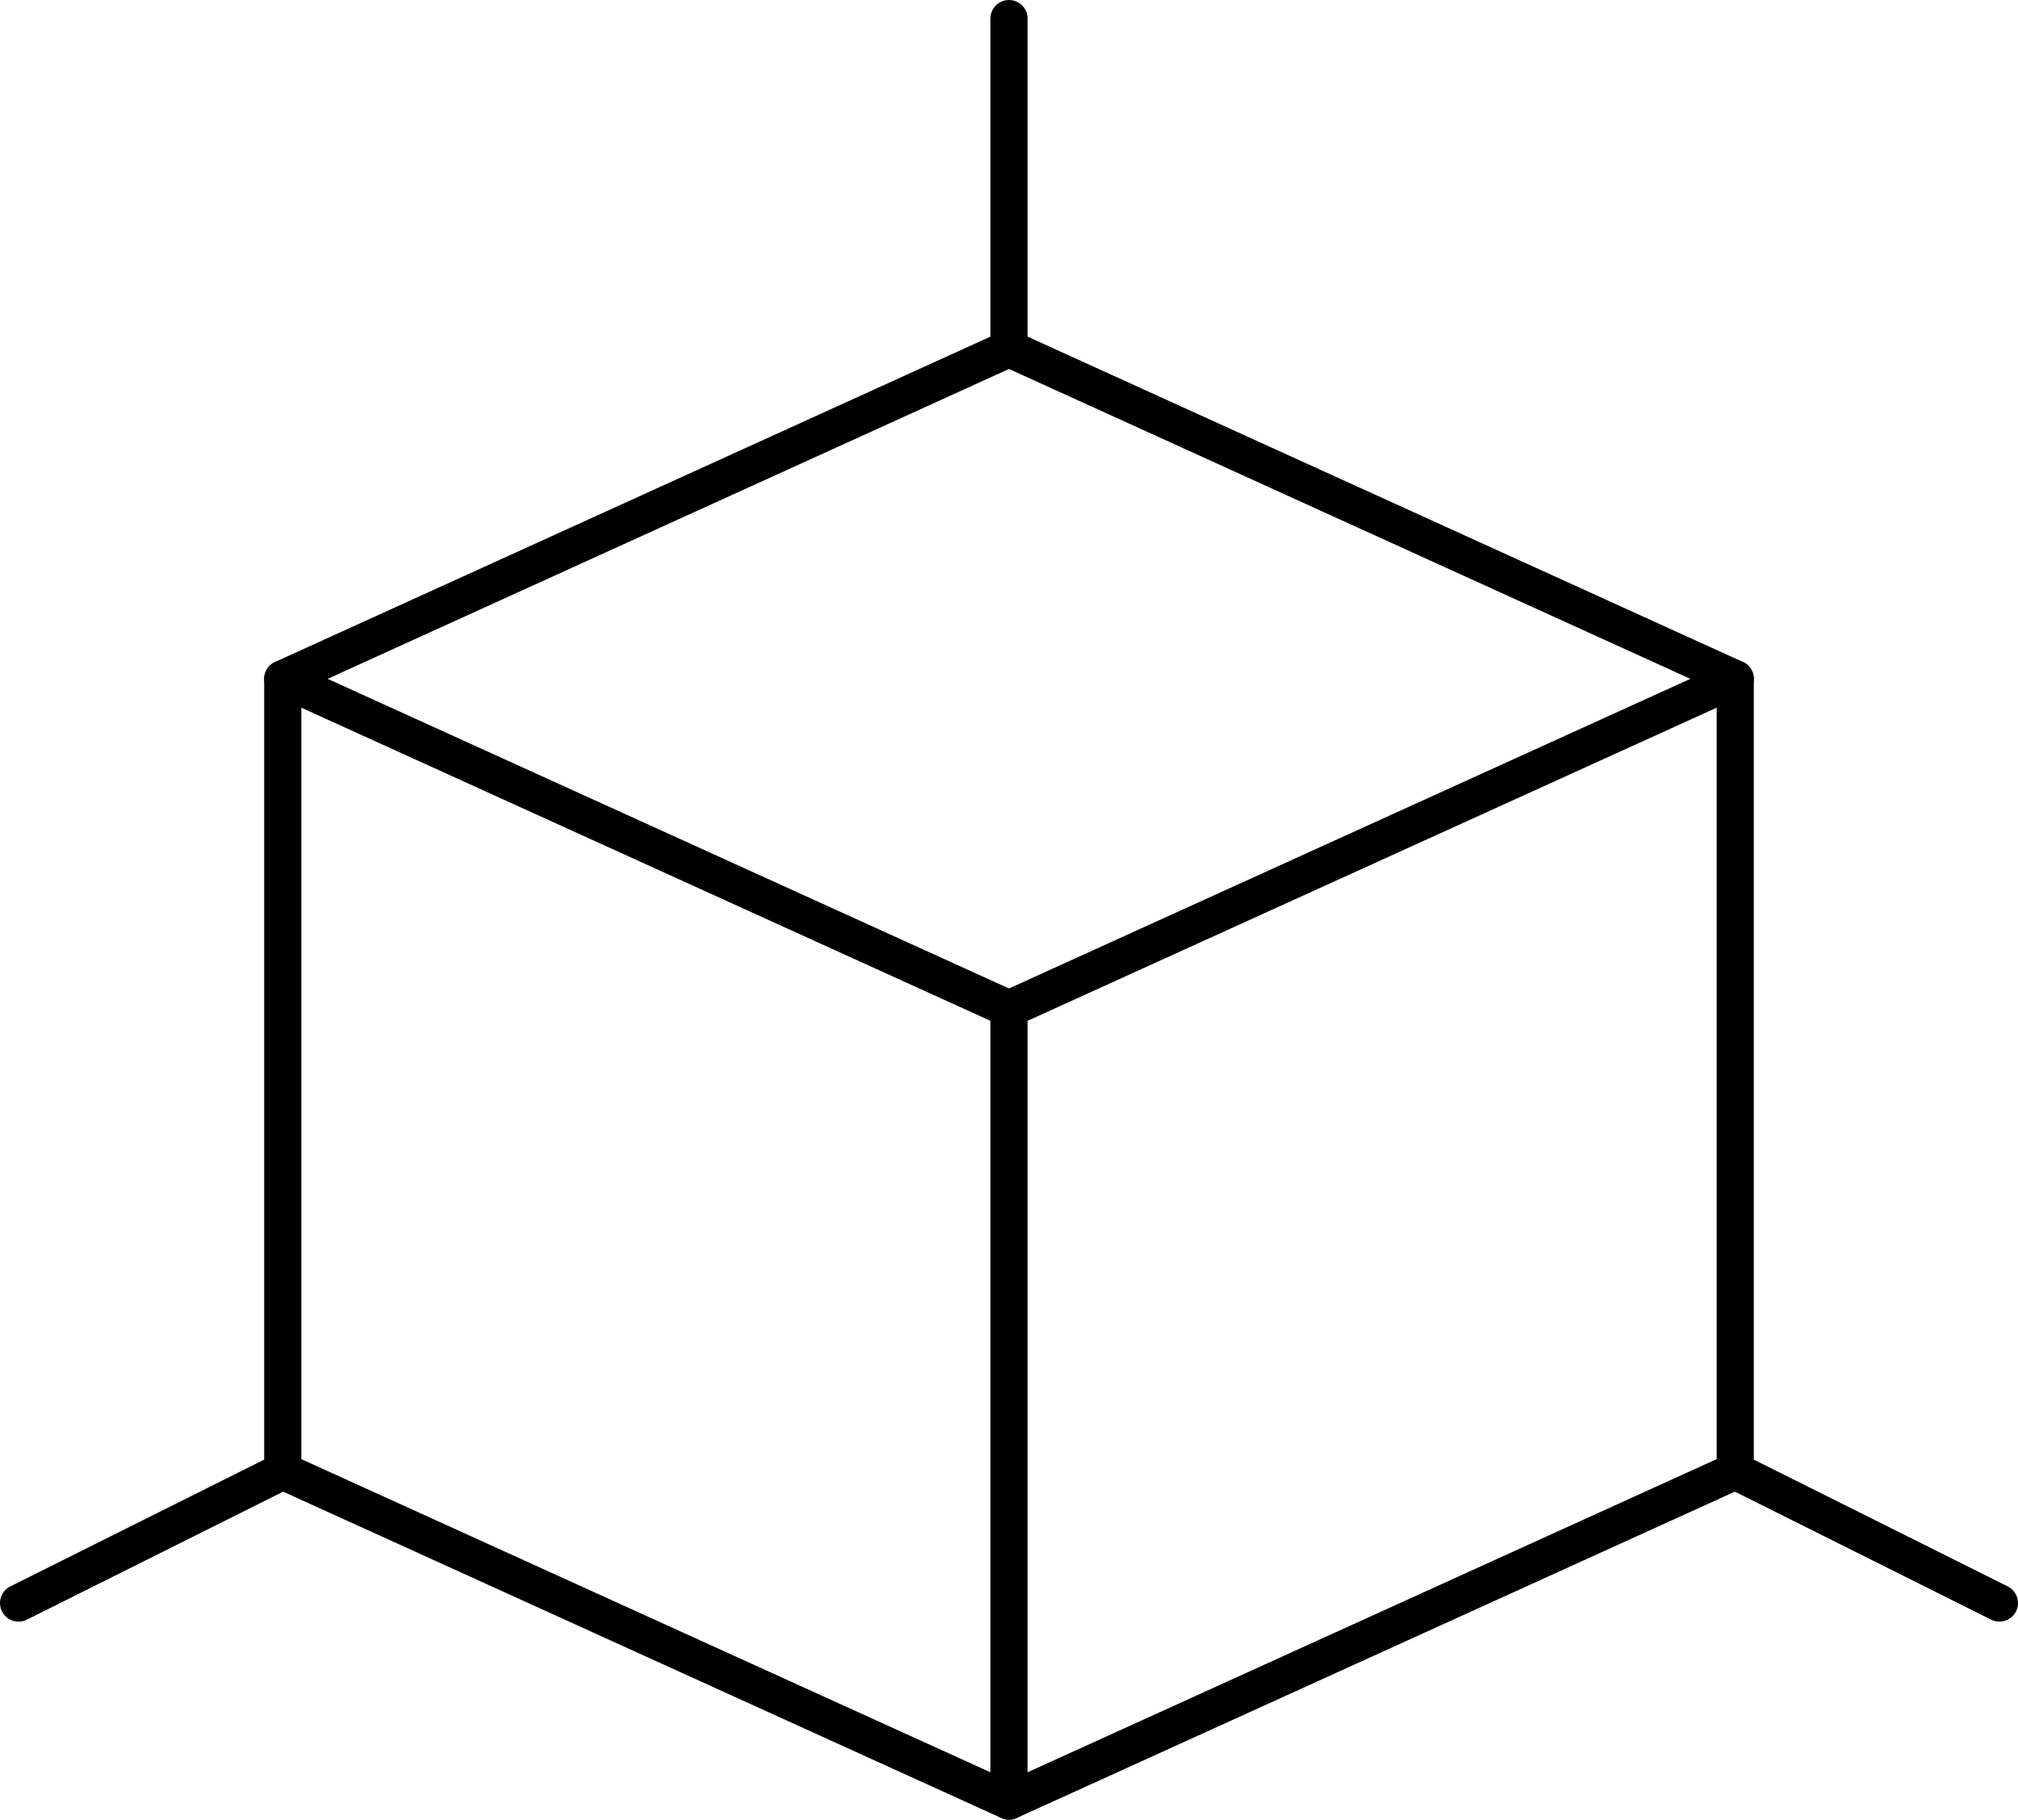
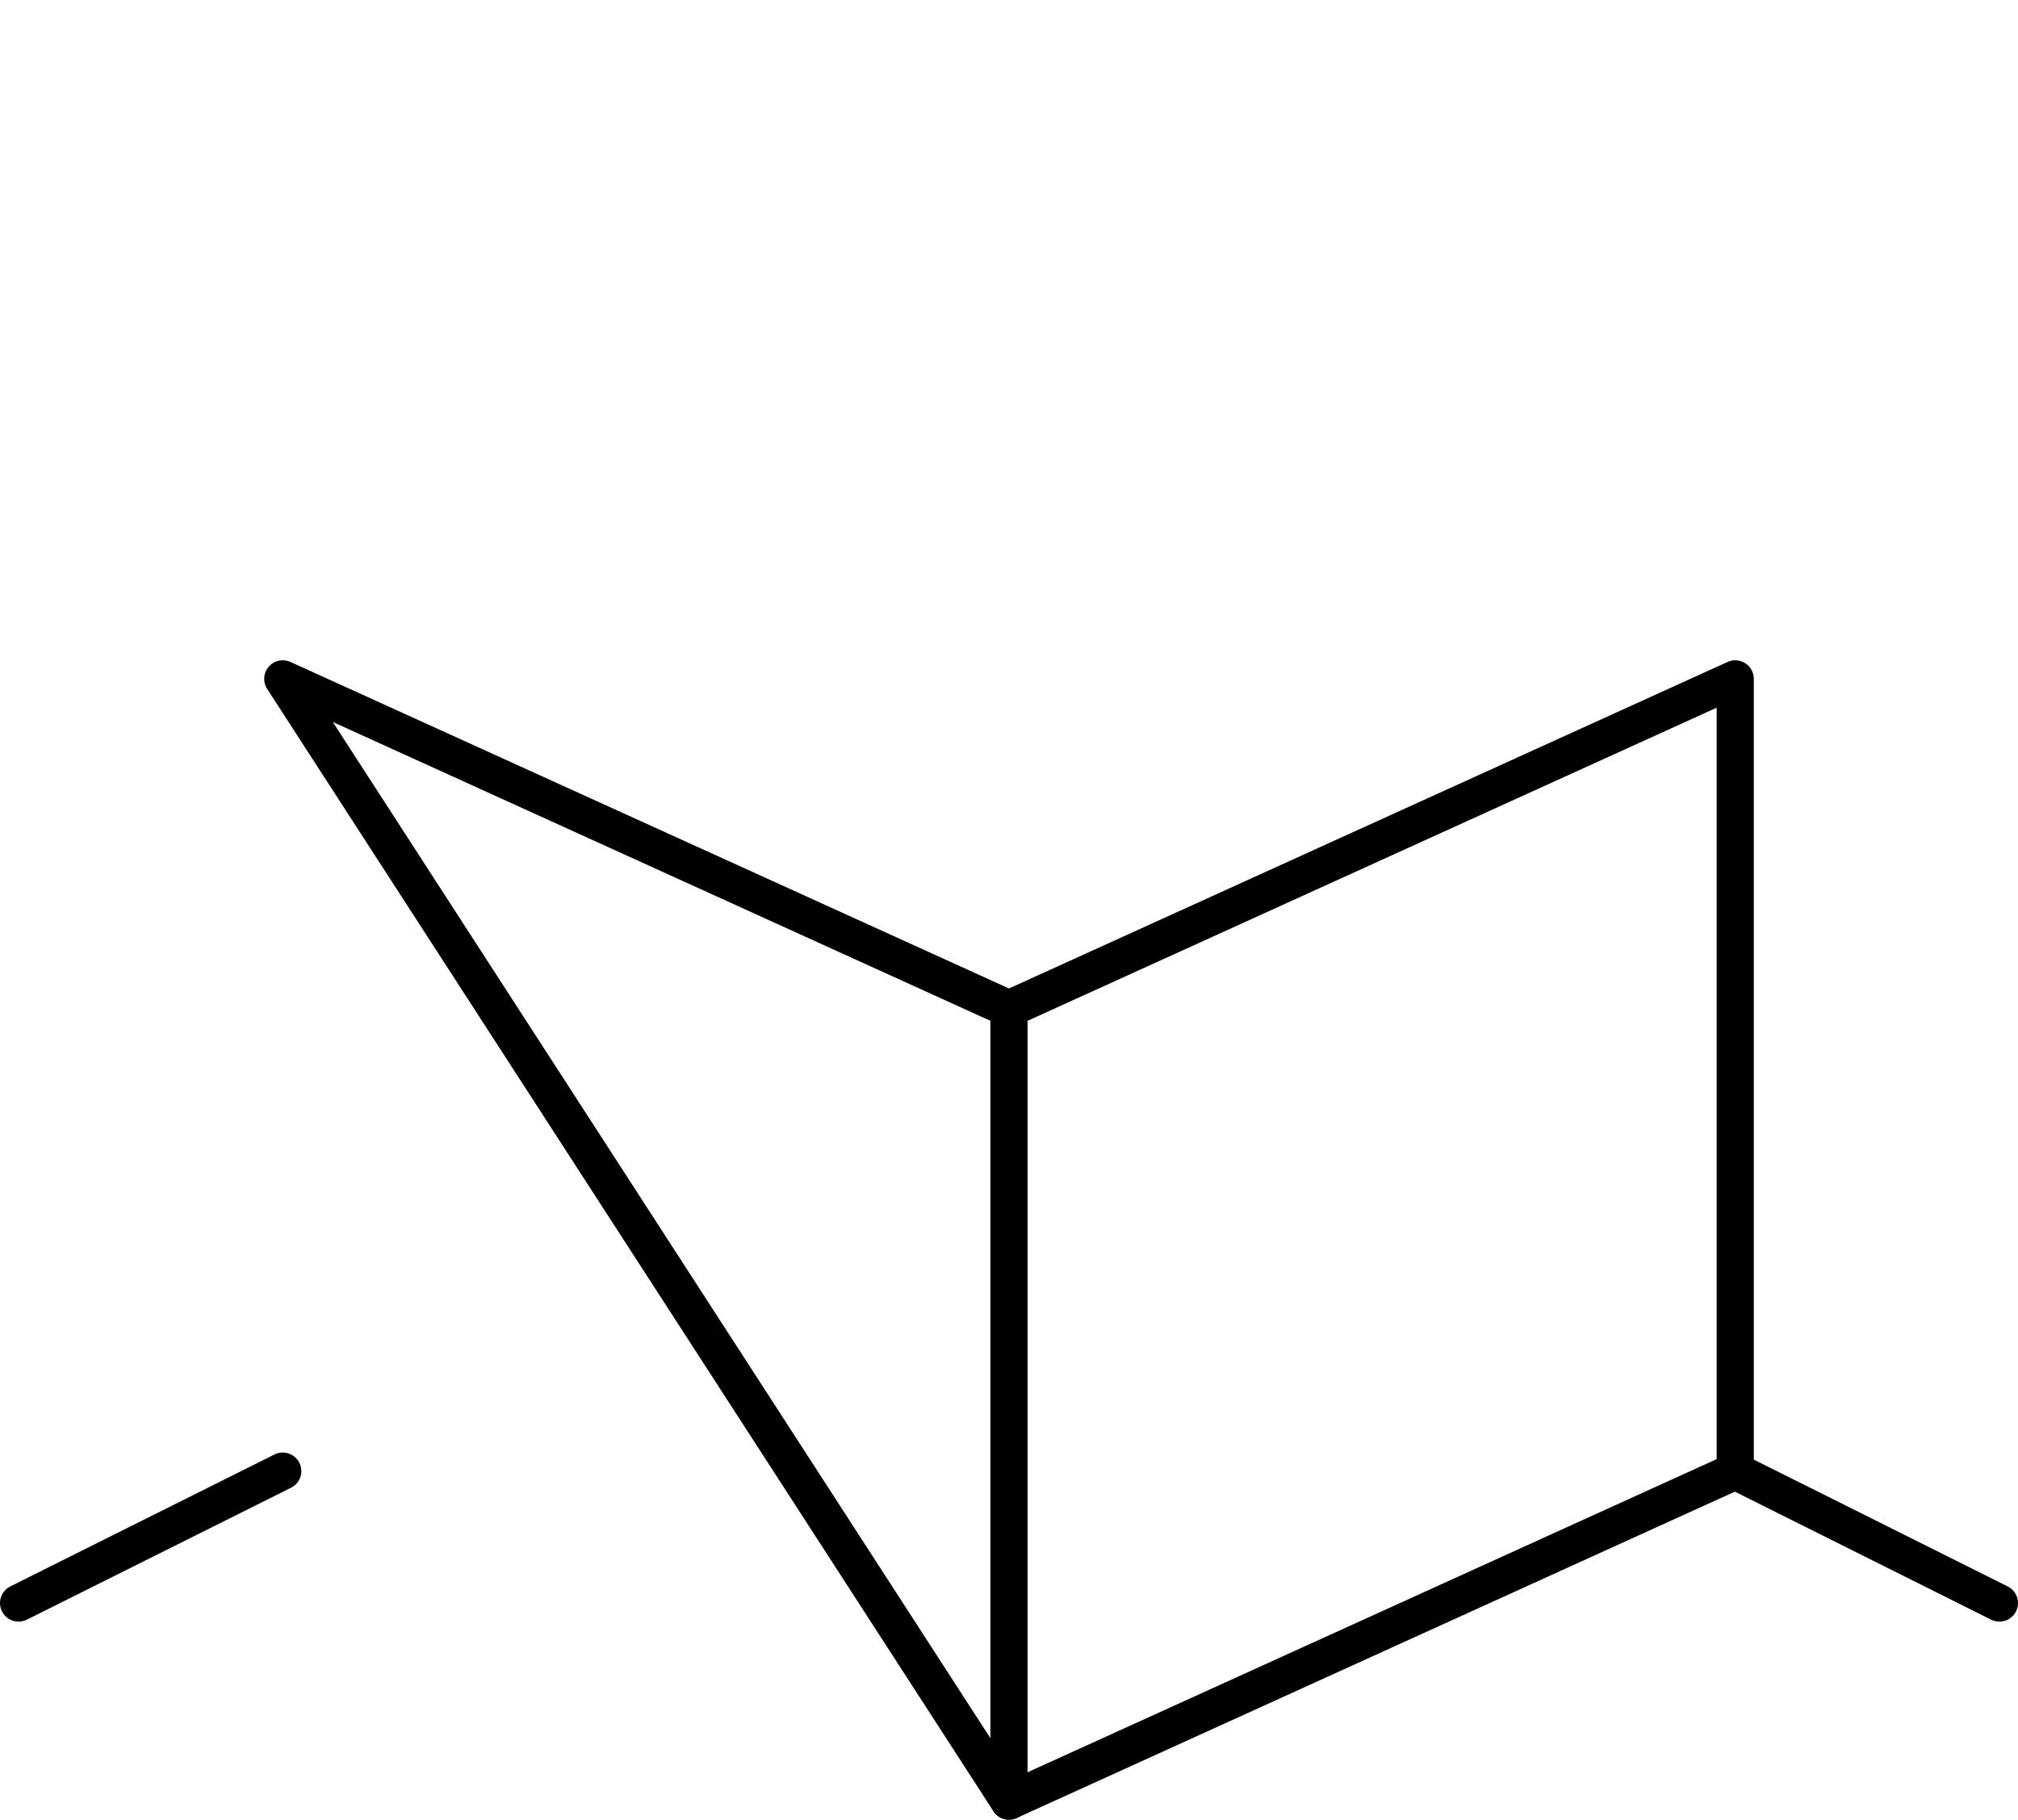
<svg xmlns="http://www.w3.org/2000/svg" viewBox="0 0 81.5 73.5">
  <defs>
    <style>.cls-1{fill:none;stroke:#000;stroke-linecap:round;stroke-linejoin:round;stroke-width:1.5px;}</style>
  </defs>
  <title>BLI_Savoir-faire technologique_02</title>
  <g id="Calque_2" data-name="Calque 2">
    <g id="BLI_Savoir-faire_technologique_02" data-name="BLI_Savoir-faire technologique_02">
-       <path class="cls-1" d="M40.75,40.75,11.42,27.42v32L40.75,72.75Z" />
+       <path class="cls-1" d="M40.75,40.75,11.42,27.42L40.75,72.75Z" />
      <path class="cls-1" d="M40.75,40.75,70.08,27.42v32L40.75,72.75Z" />
-       <path class="cls-1" d="M70.08,27.42,40.75,14.08,11.42,27.42" />
-       <path class="cls-1" d="M40.75,14.08V.75" />
      <path class="cls-1" d="M11.42,59.42.75,64.75" />
      <path class="cls-1" d="M70.08,59.42l10.67,5.33" />
    </g>
  </g>
</svg>